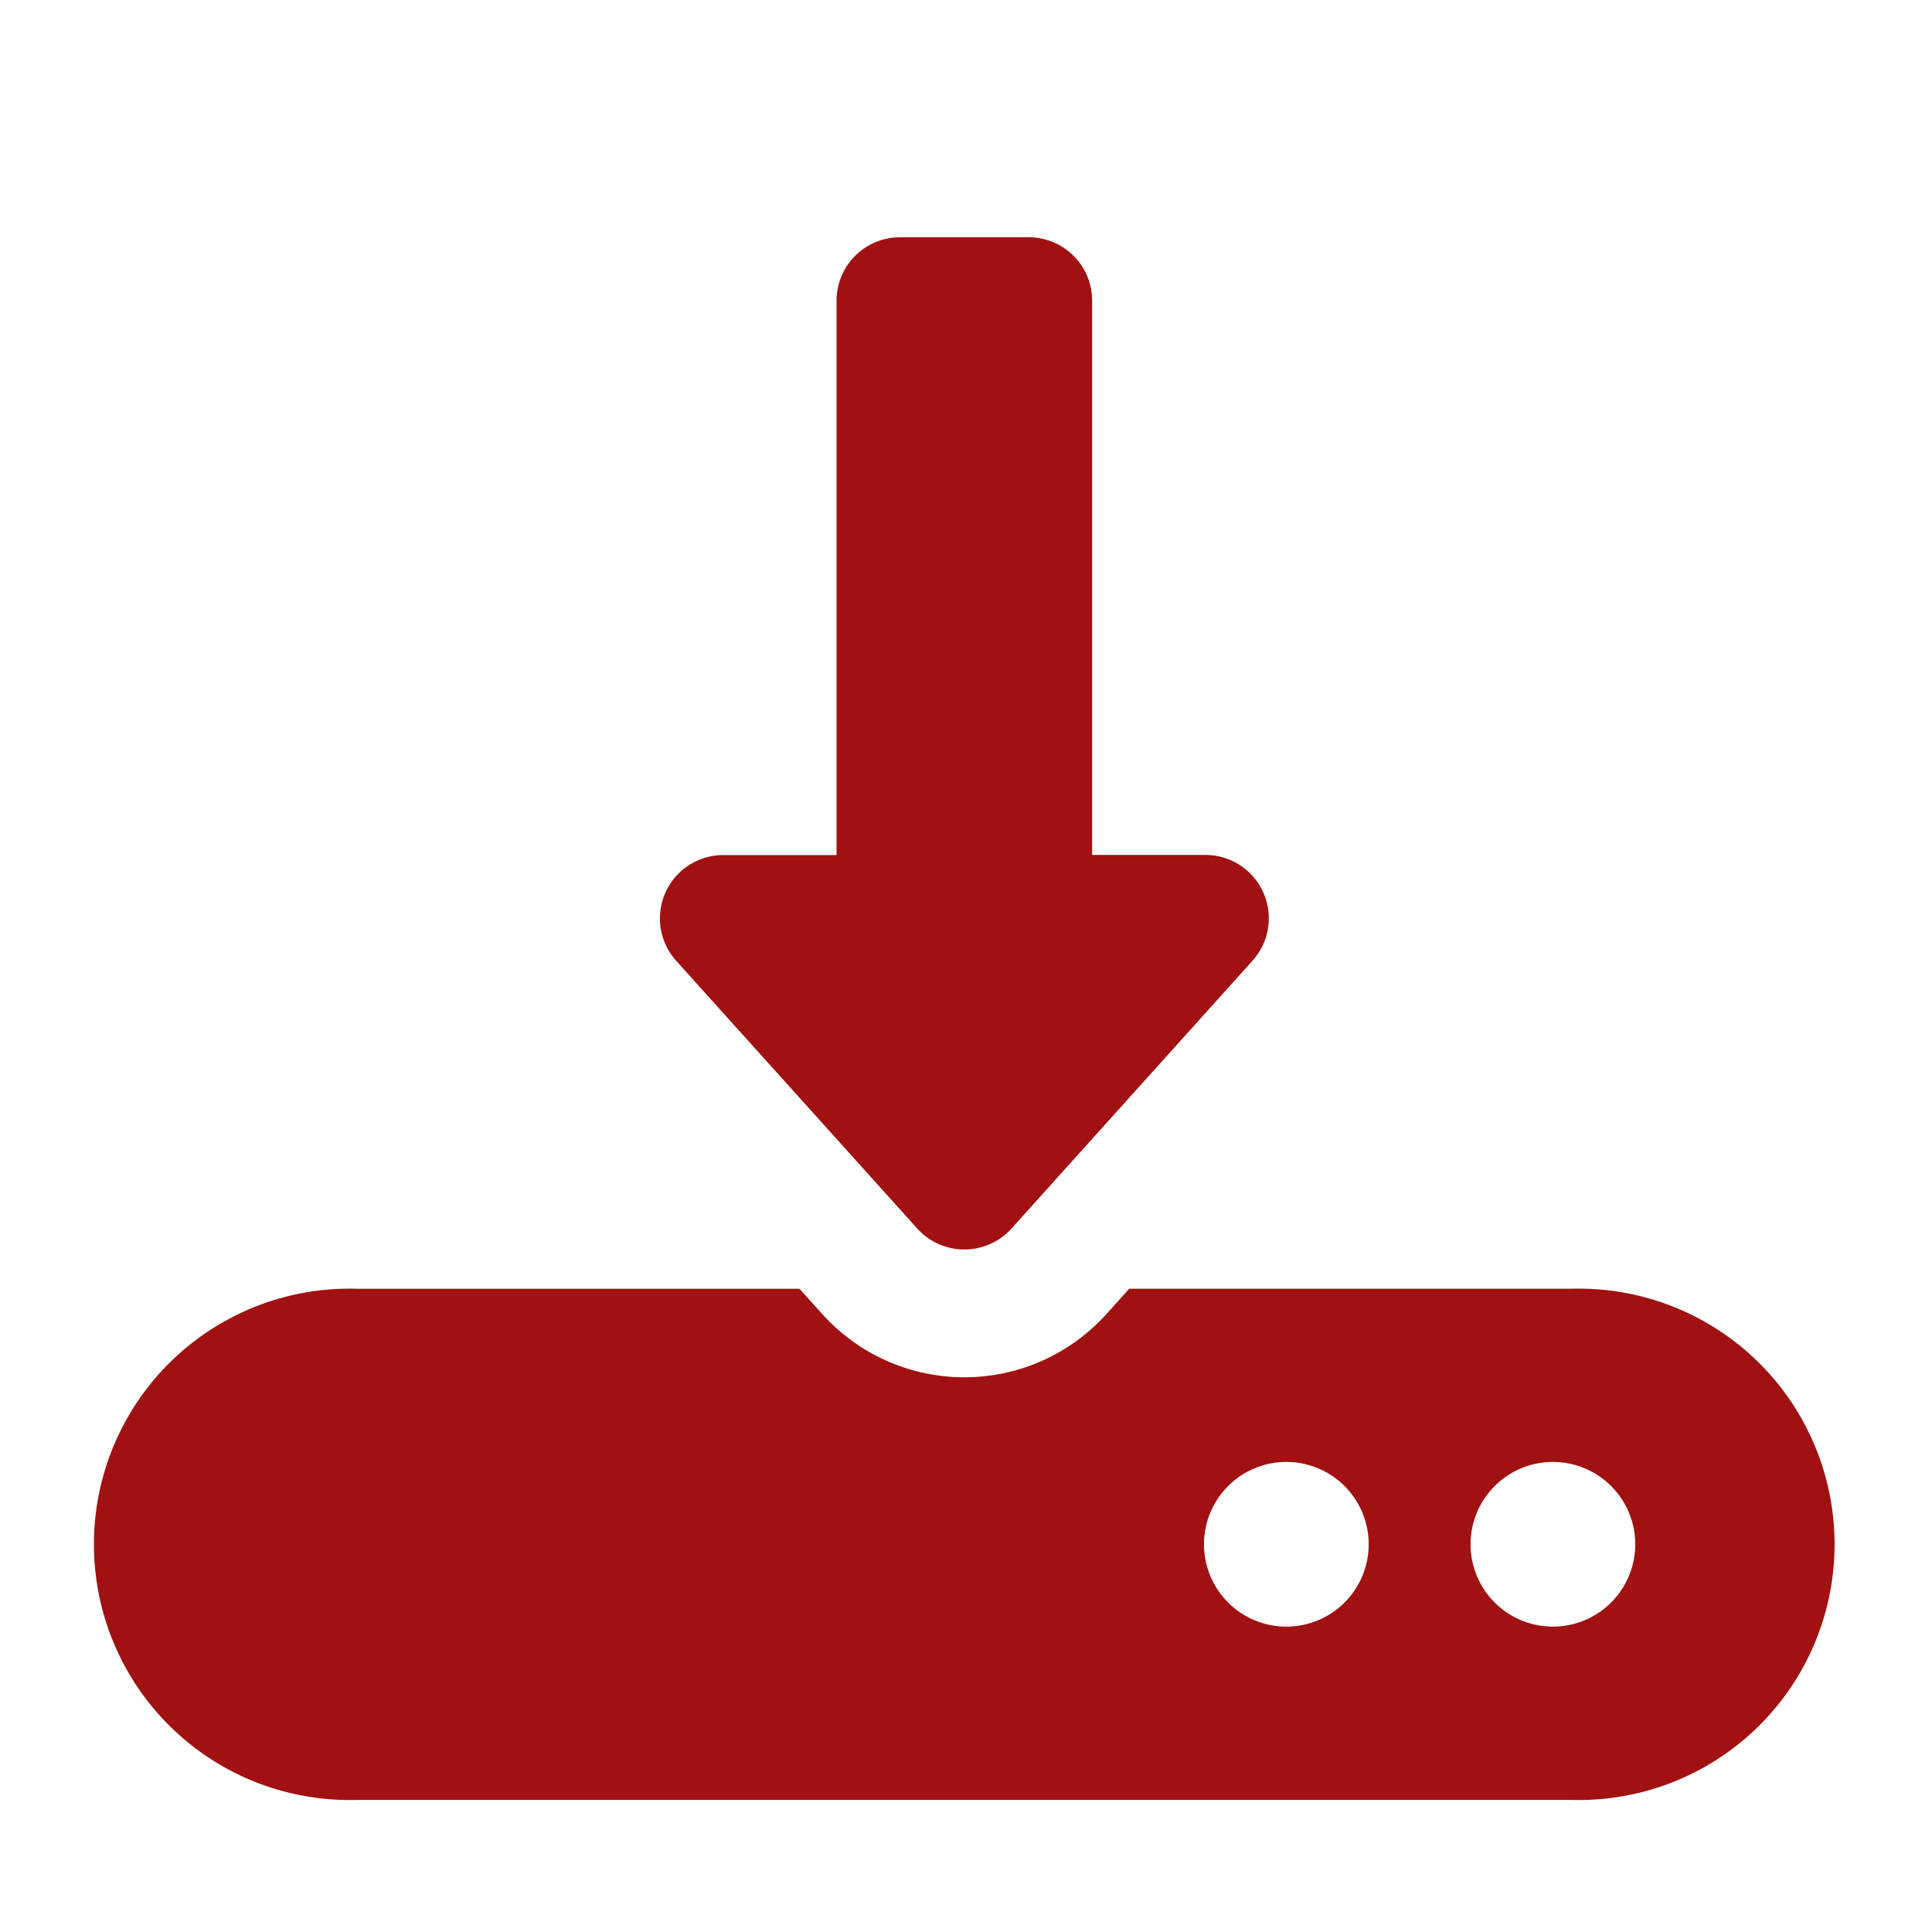
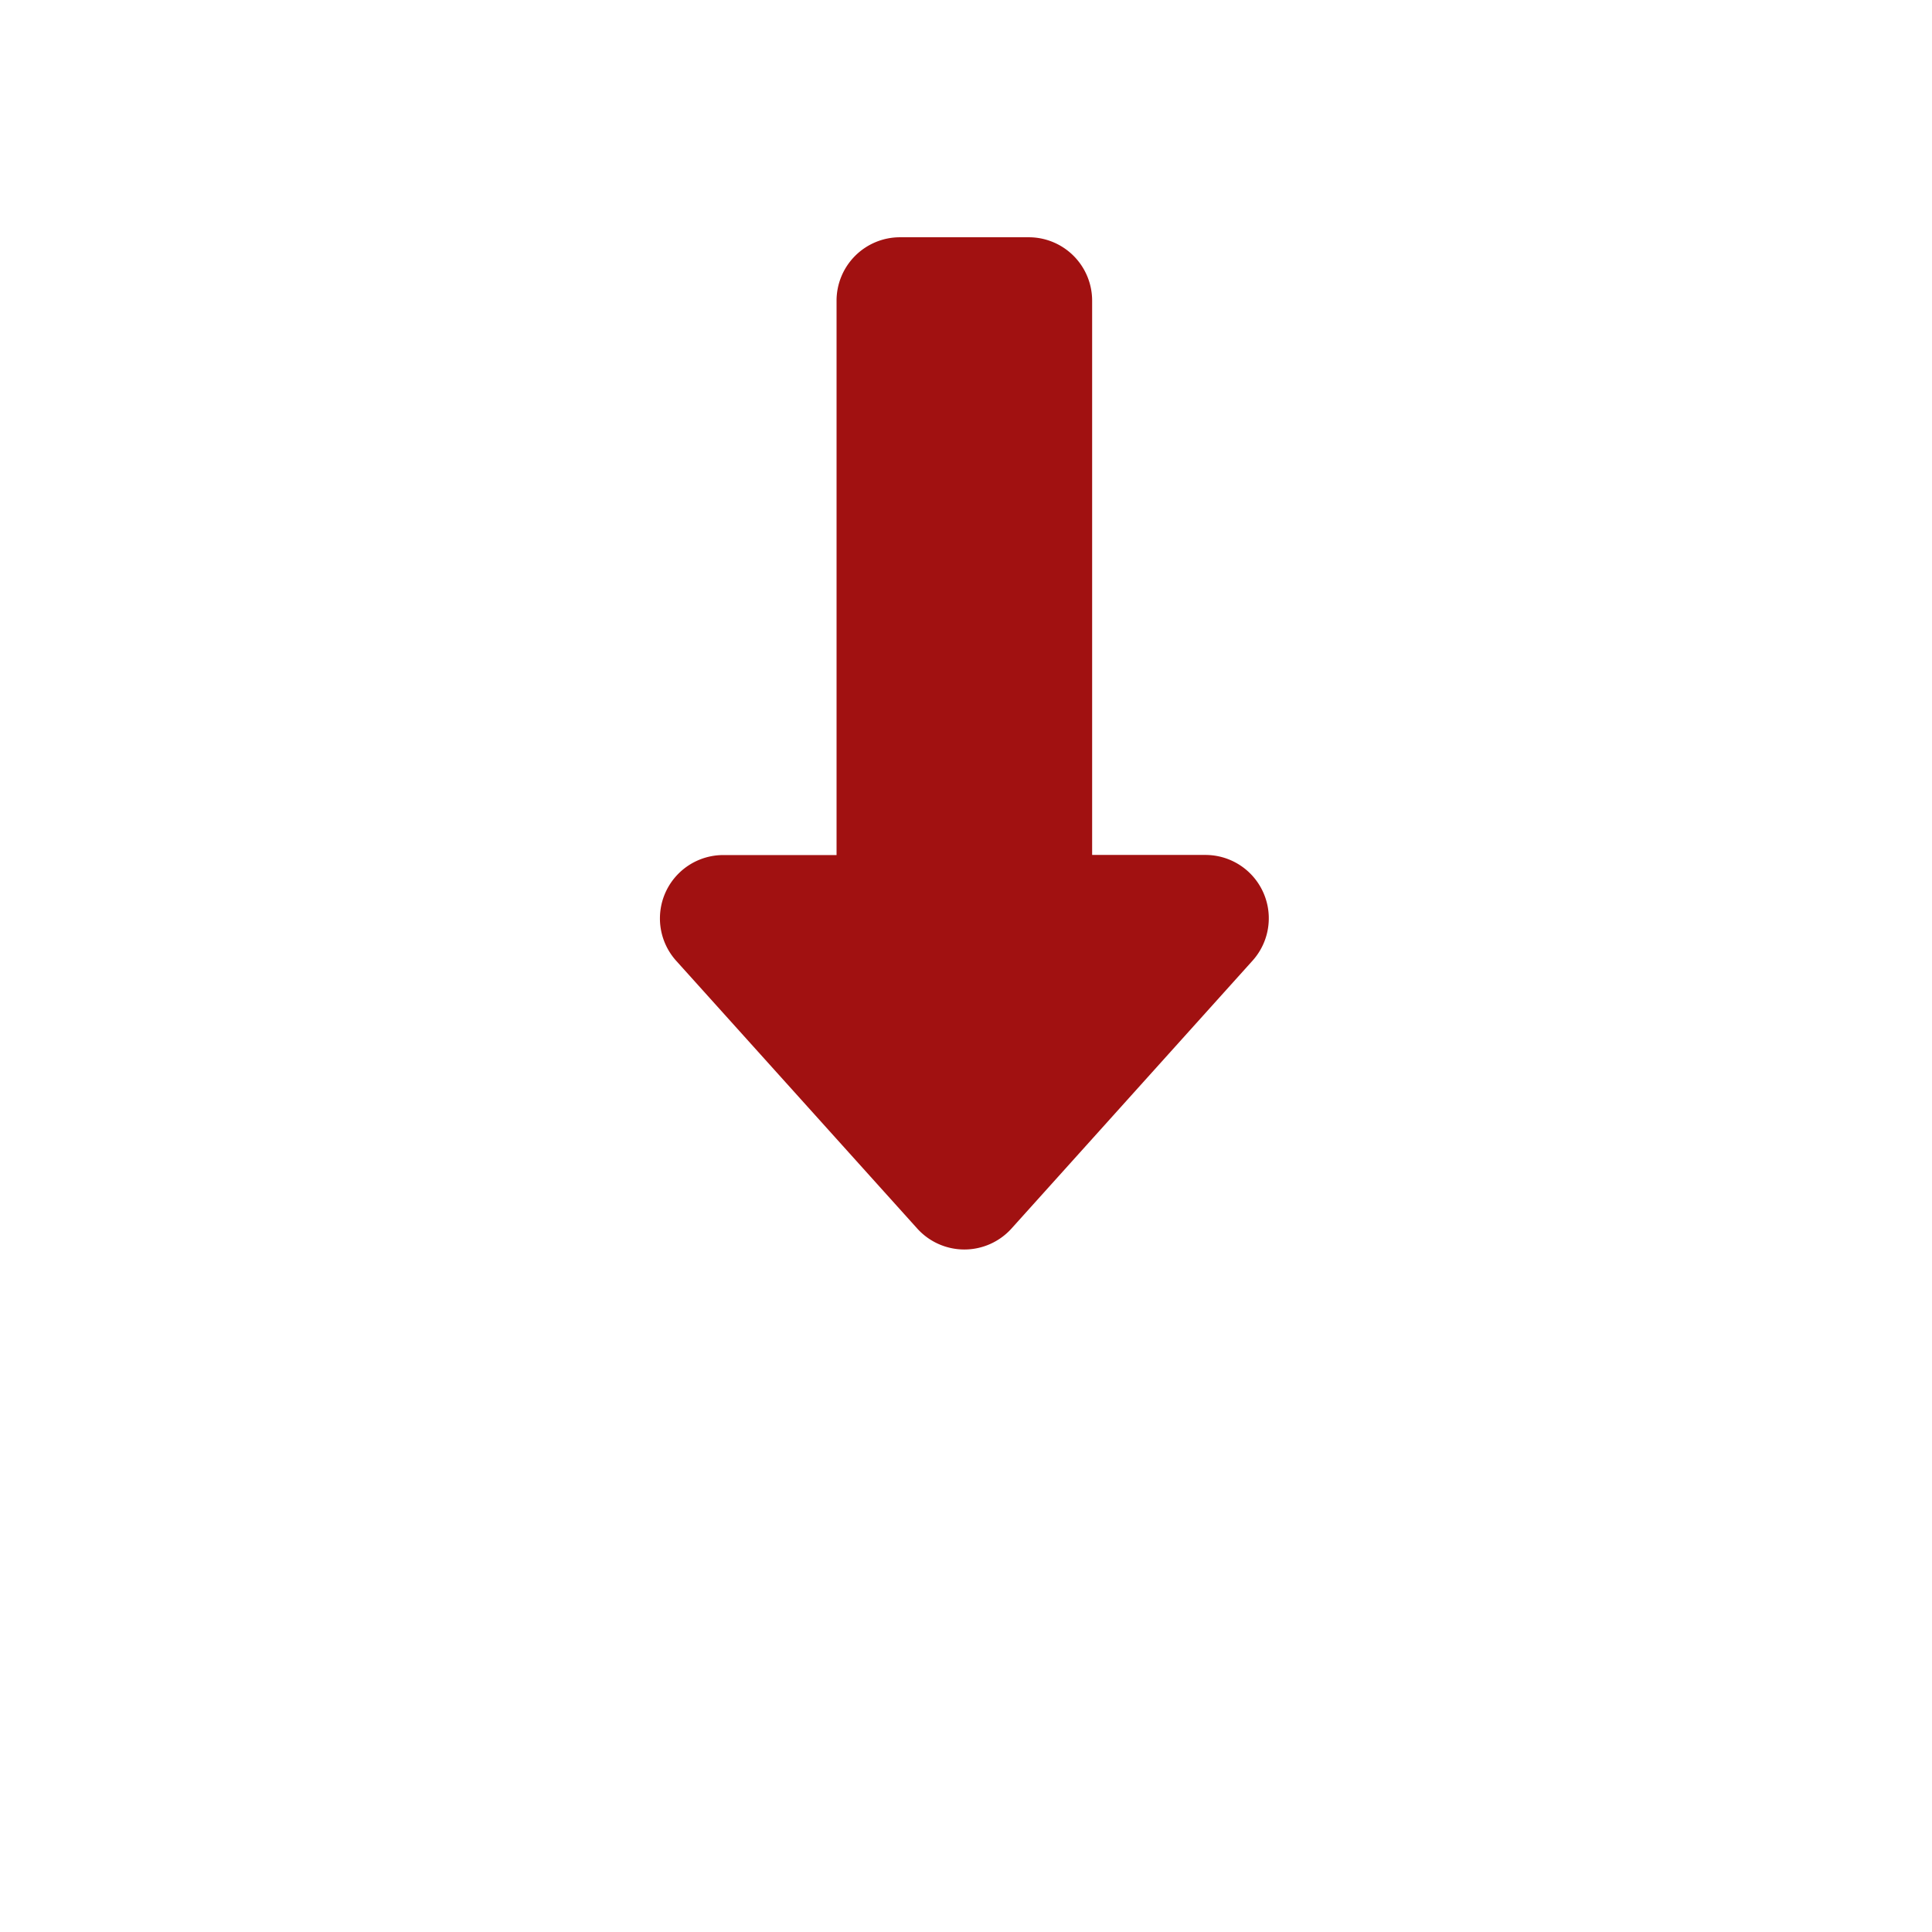
<svg xmlns="http://www.w3.org/2000/svg" id="_2" data-name="2" viewBox="0 0 513.81 513.81">
  <defs>
    <style>.cls-1{fill:#a11111;}</style>
  </defs>
  <title>icon</title>
-   <path class="cls-1" d="M417.88,342.73H300.32l-6.06,6.73a50.86,50.86,0,0,1-75.59,0l-6.06-6.72H95a68,68,0,1,0,0,135.94H417.88a68,68,0,1,0,0-135.94ZM342.11,432.6A21.9,21.9,0,1,1,364,410.7,21.9,21.9,0,0,1,342.11,432.6Zm70.88,0a21.9,21.9,0,1,1,21.9-21.9A21.91,21.91,0,0,1,413,432.6Z" />
  <path class="cls-1" d="M243.94,326.73a16.88,16.88,0,0,0,25.06,0l64.1-71.23a16.85,16.85,0,0,0-12.53-28.13H290.45V80A16.86,16.86,0,0,0,273.6,63.1H239.35A16.87,16.87,0,0,0,222.48,80v147.4H192.36a16.85,16.85,0,0,0-12.52,28.13Z" />
</svg>